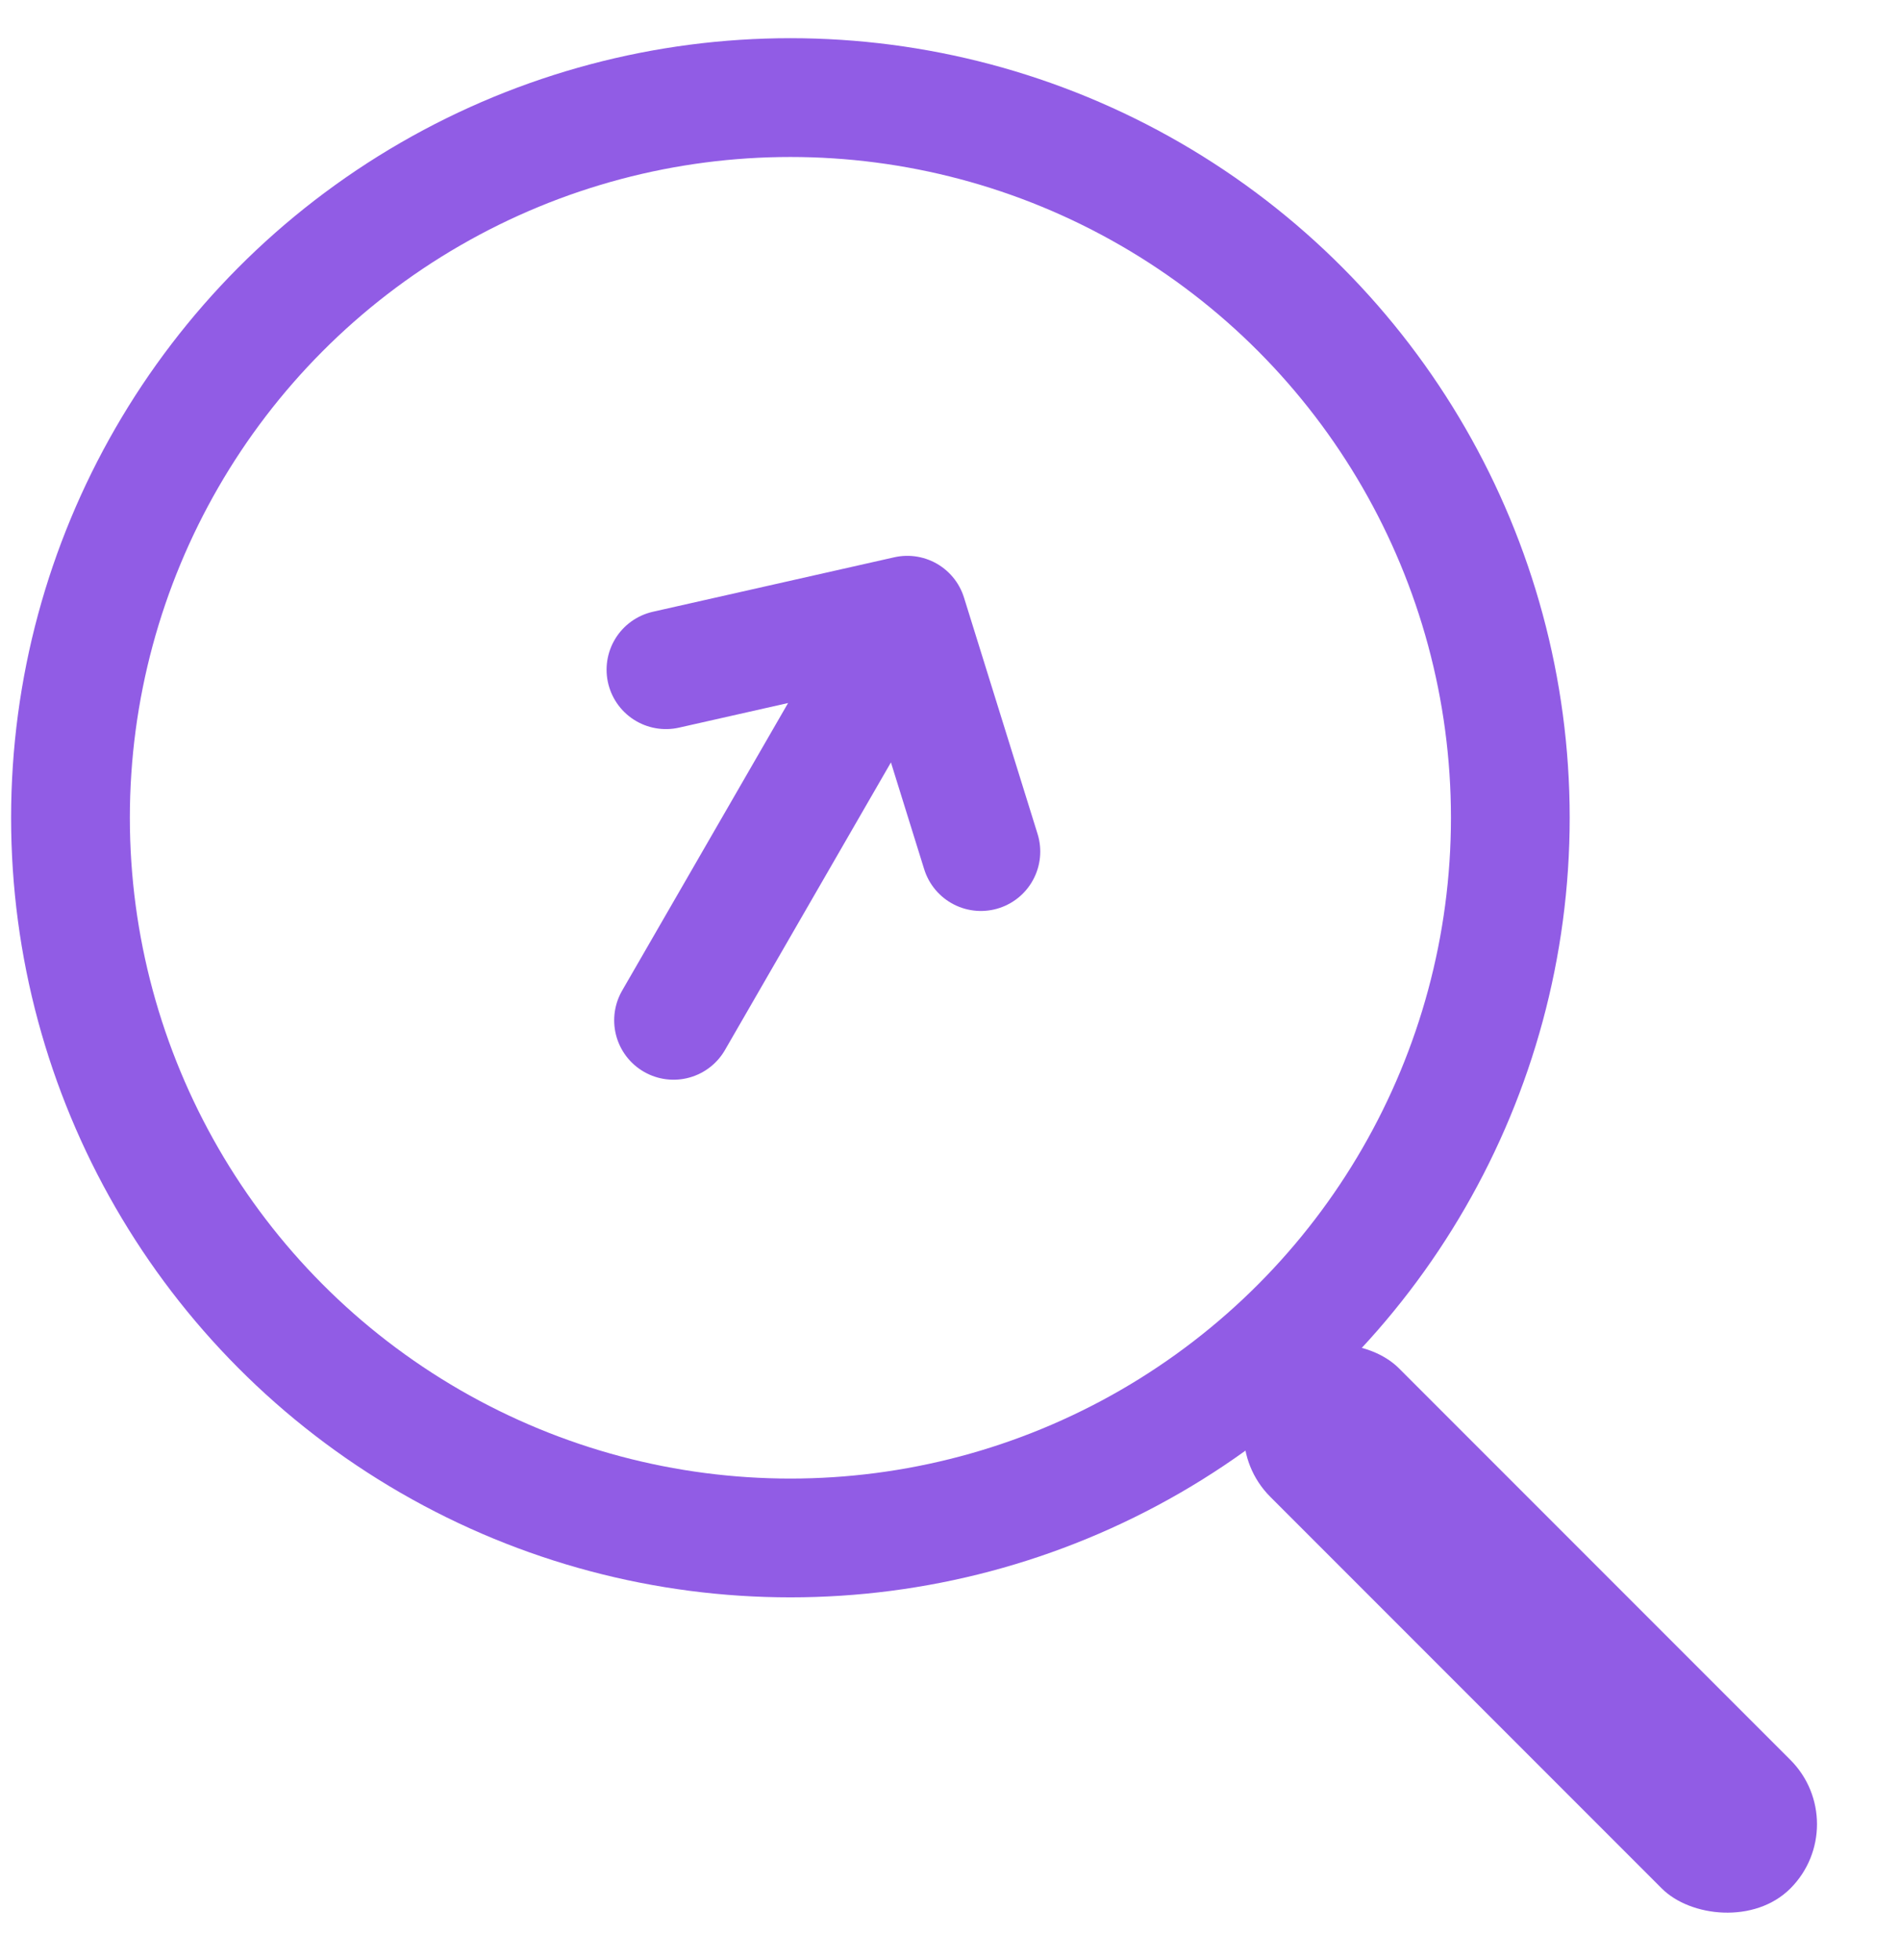
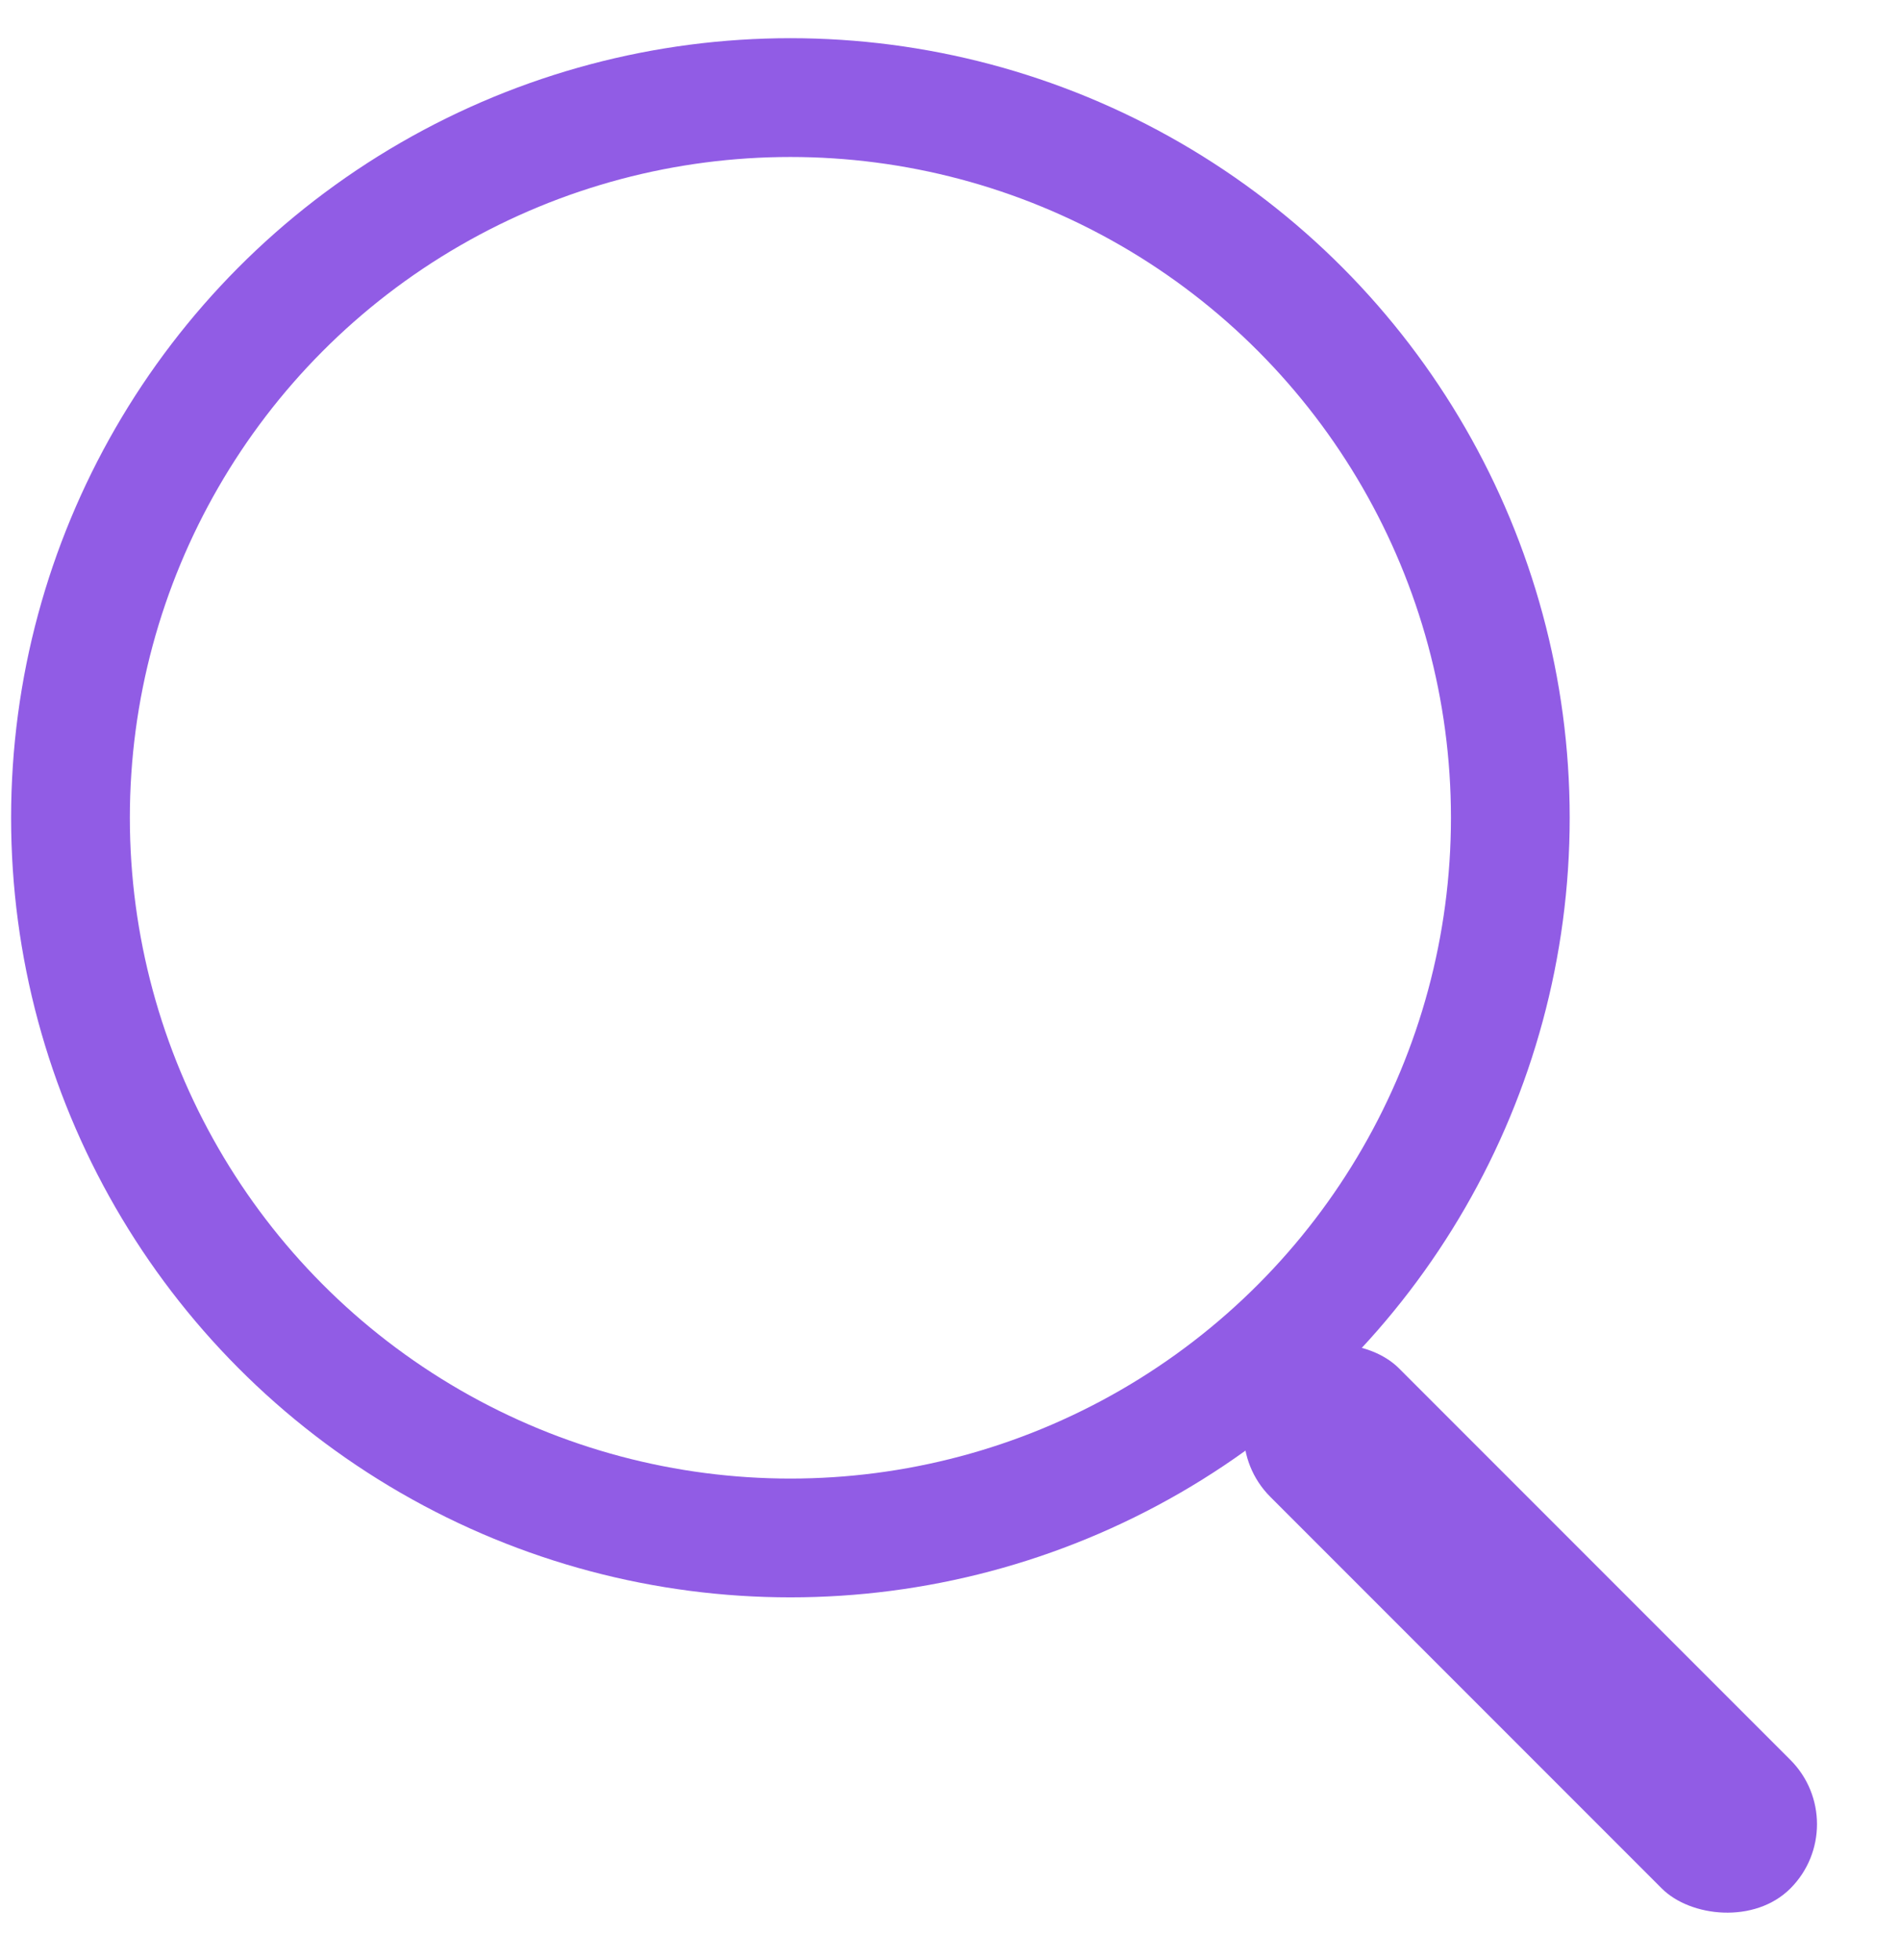
<svg xmlns="http://www.w3.org/2000/svg" width="32" height="33" viewBox="0 0 32 33" fill="none">
  <rect x="20.312" y="24.118" width="3.062" height="12.387" rx="1.531" transform="rotate(-45 20.312 24.118)" fill="#915CE5" />
  <circle cx="13.312" cy="13.768" r="12.125" stroke="#915CE5" stroke-width="2" />
-   <path d="M11.344 17.178L15.281 10.358M15.281 10.358L11.216 11.275M15.281 10.358L16.52 14.337" stroke="#915CE5" stroke-width="2" stroke-linecap="round" stroke-linejoin="round" />
</svg>